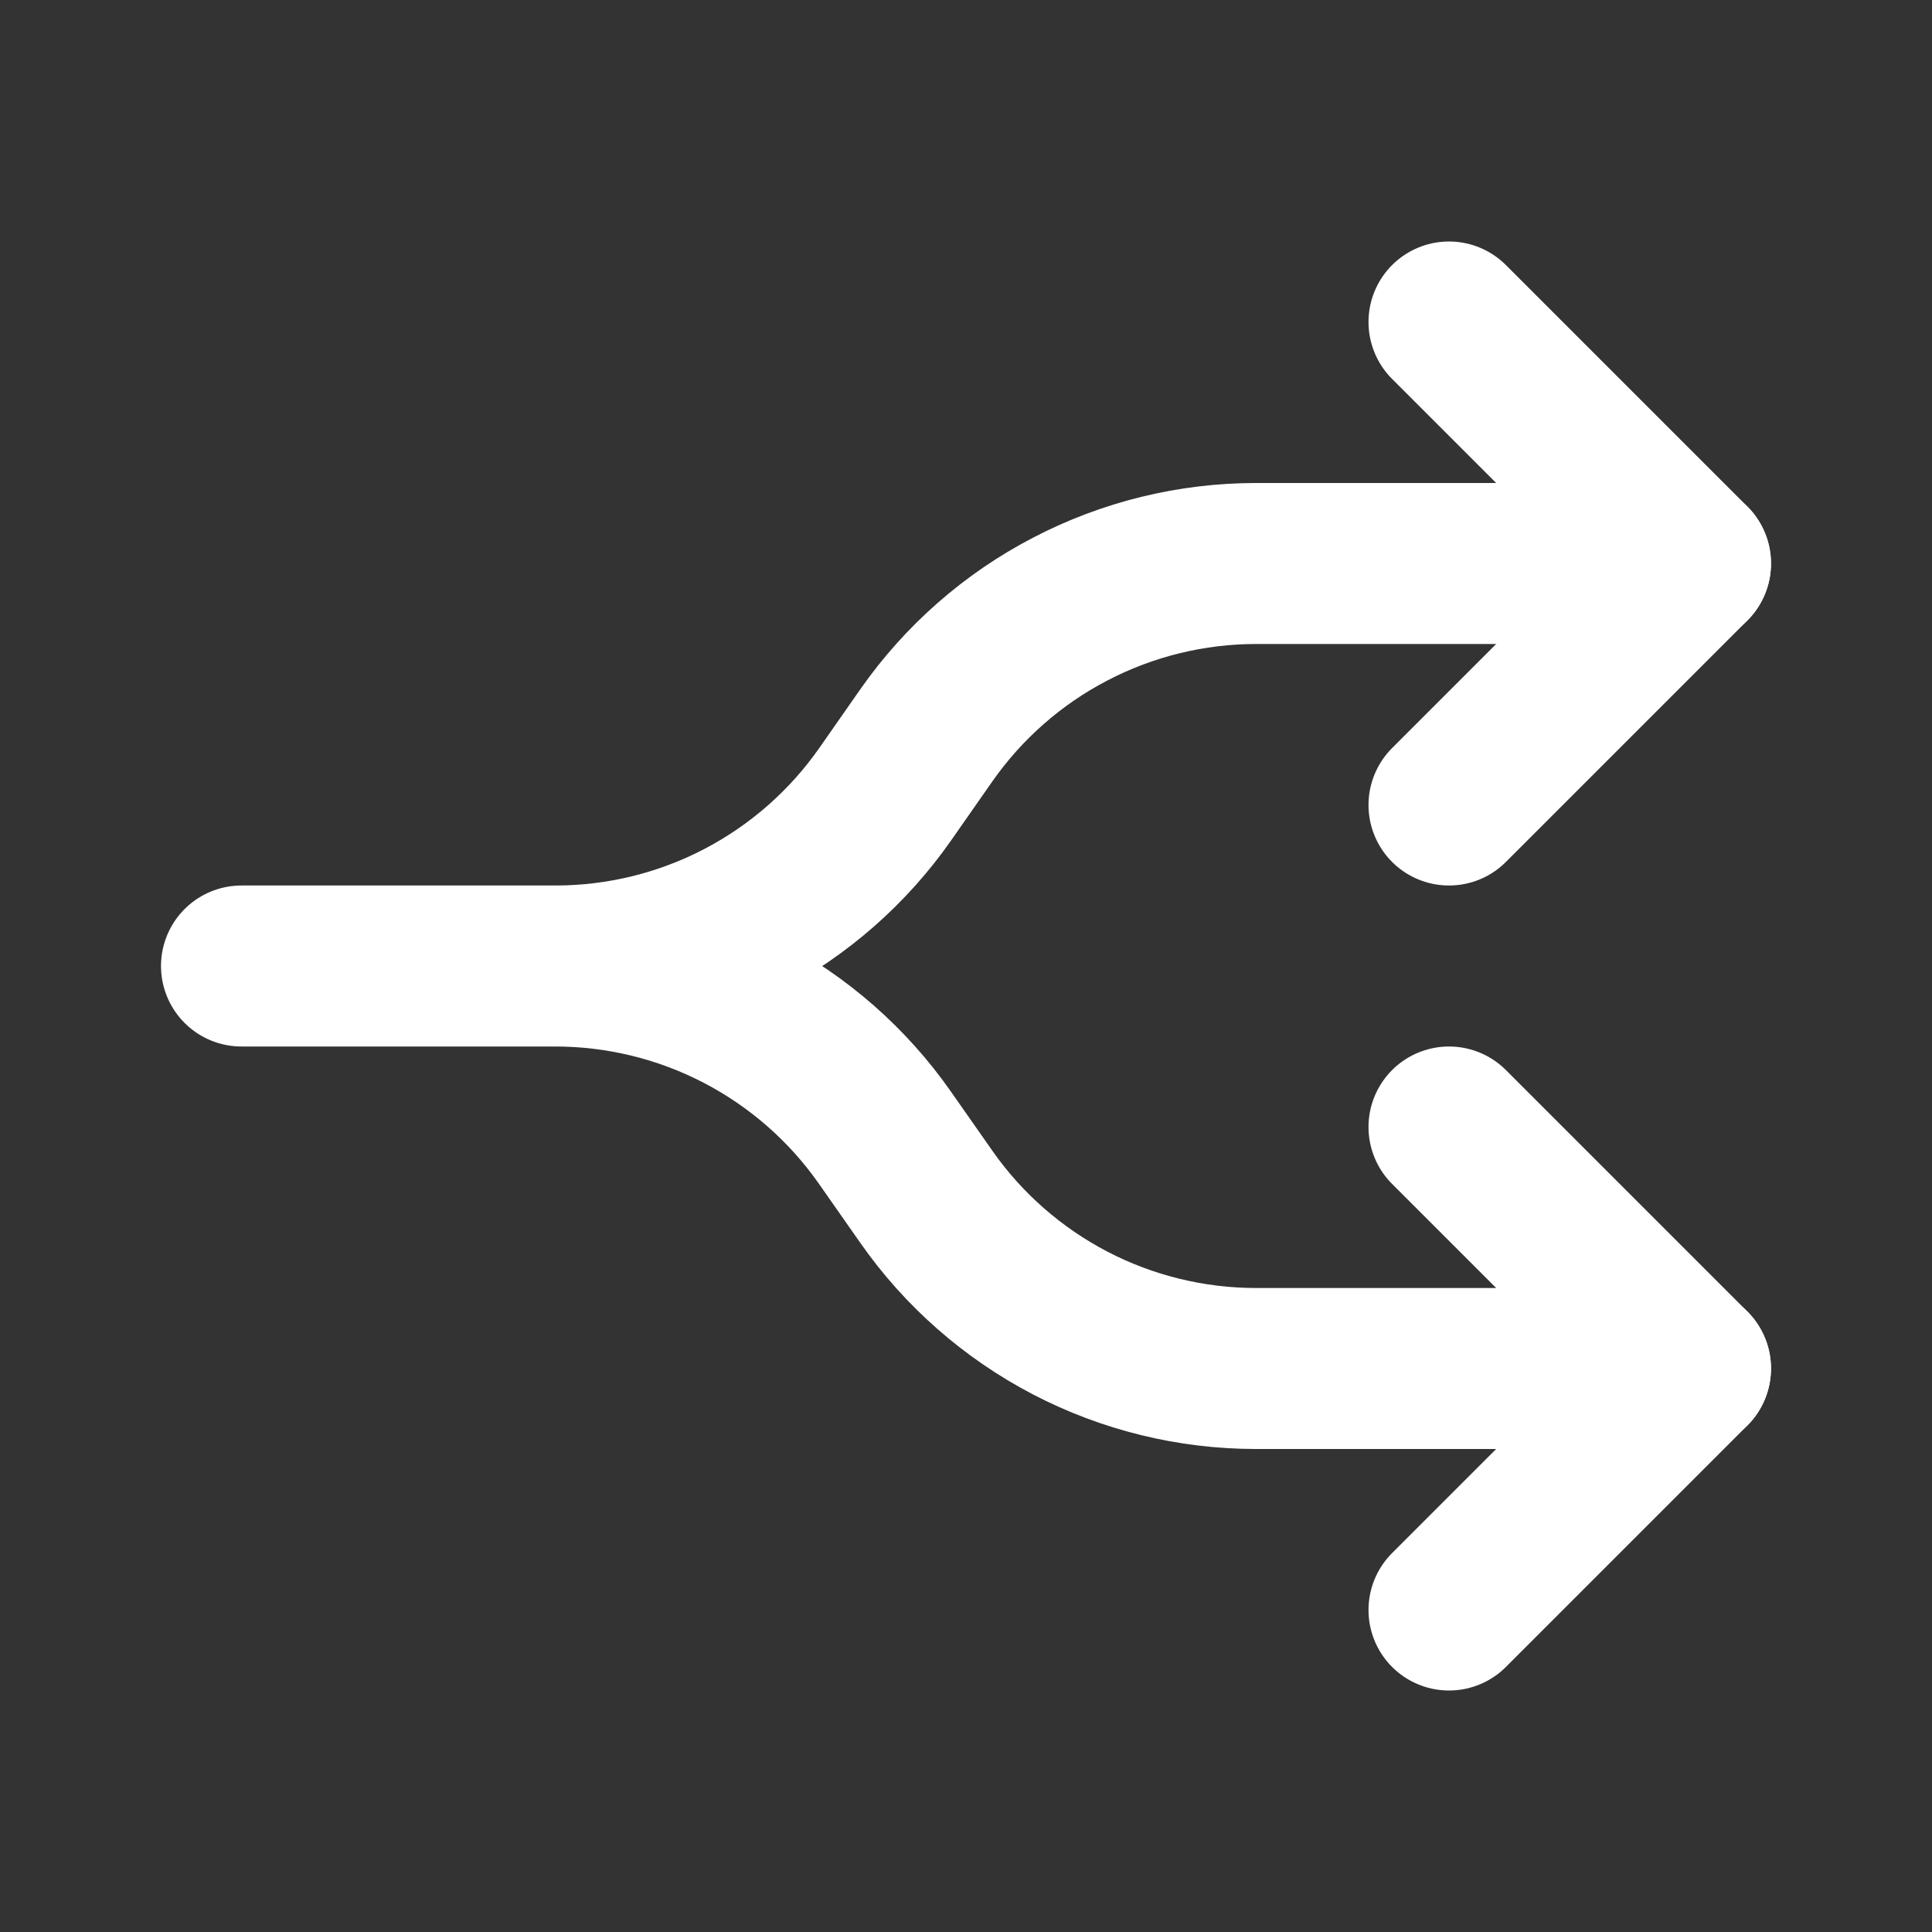
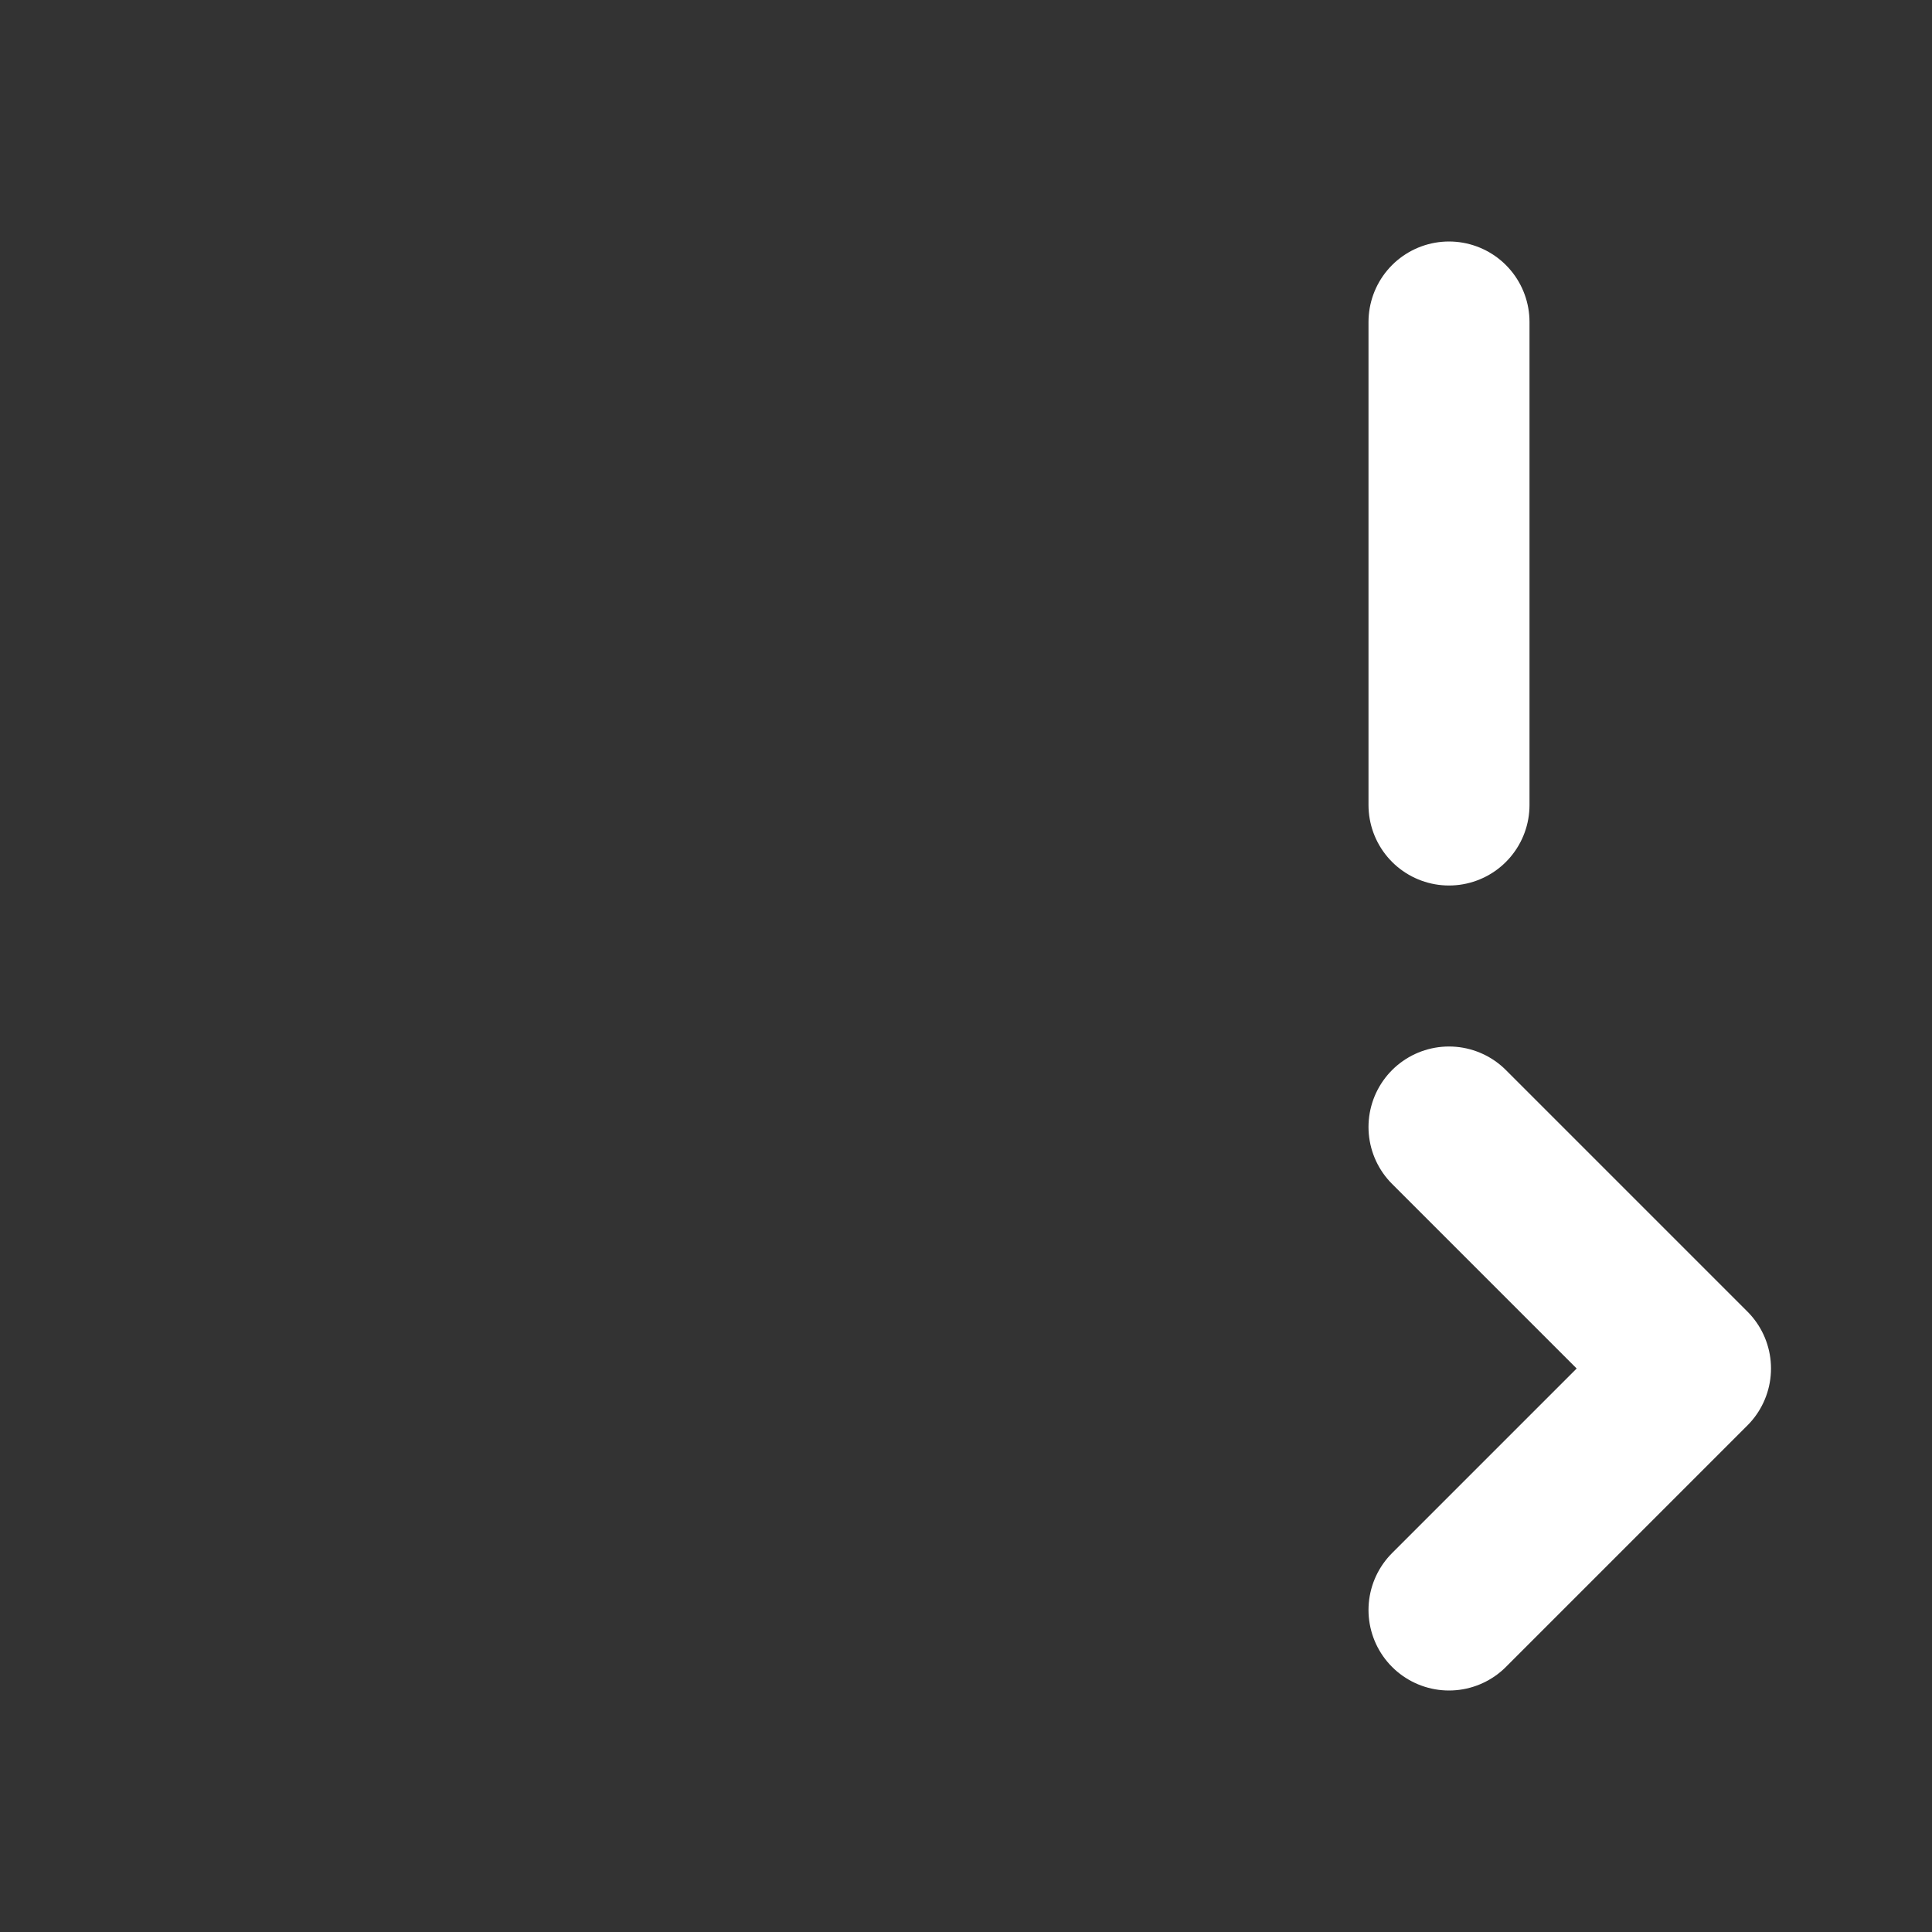
<svg xmlns="http://www.w3.org/2000/svg" width="24" height="24" viewBox="0 0 24 24" fill="none">
  <rect x="0" y="0" width="24" height="24" fill="#333333" stroke="none" />
-   <path d="M21 17H15.603C14.799 17 14.007 16.806 13.294 16.435C12.581 16.063 11.968 15.526 11.507 14.867L10.993 14.133C10.532 13.474 9.919 12.937 9.206 12.565C8.493 12.194 7.701 12 6.897 12H3H6.9C7.704 12 8.497 11.806 9.21 11.434C9.923 11.062 10.536 10.524 10.997 9.865L11.507 9.135C11.968 8.476 12.581 7.937 13.295 7.566C14.008 7.194 14.801 7 15.605 7H21" stroke="white" stroke-width="2" stroke-linecap="round" stroke-linejoin="round" />
-   <path d="M18 10L21 7L18 4M18 20L21 17L18 14" stroke="white" stroke-width="2" stroke-linecap="round" stroke-linejoin="round" />
+   <path d="M18 10L18 4M18 20L21 17L18 14" stroke="white" stroke-width="2" stroke-linecap="round" stroke-linejoin="round" />
</svg>